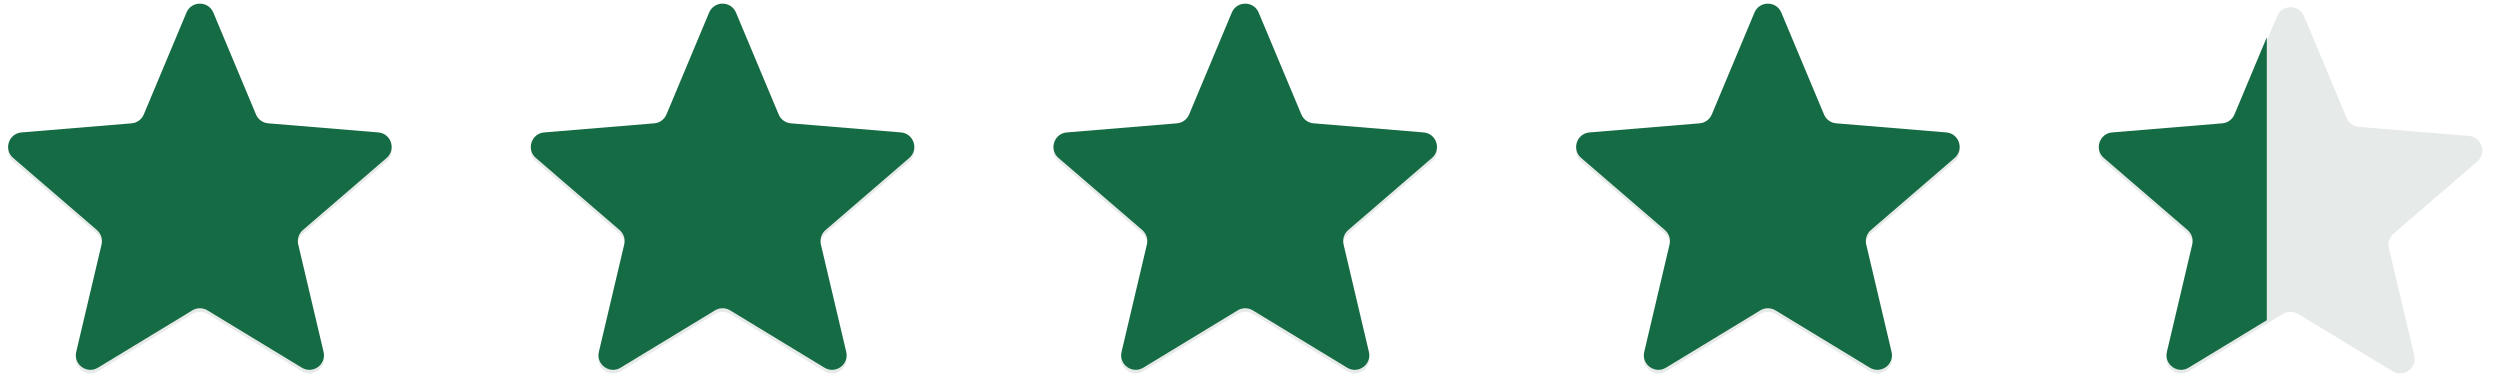
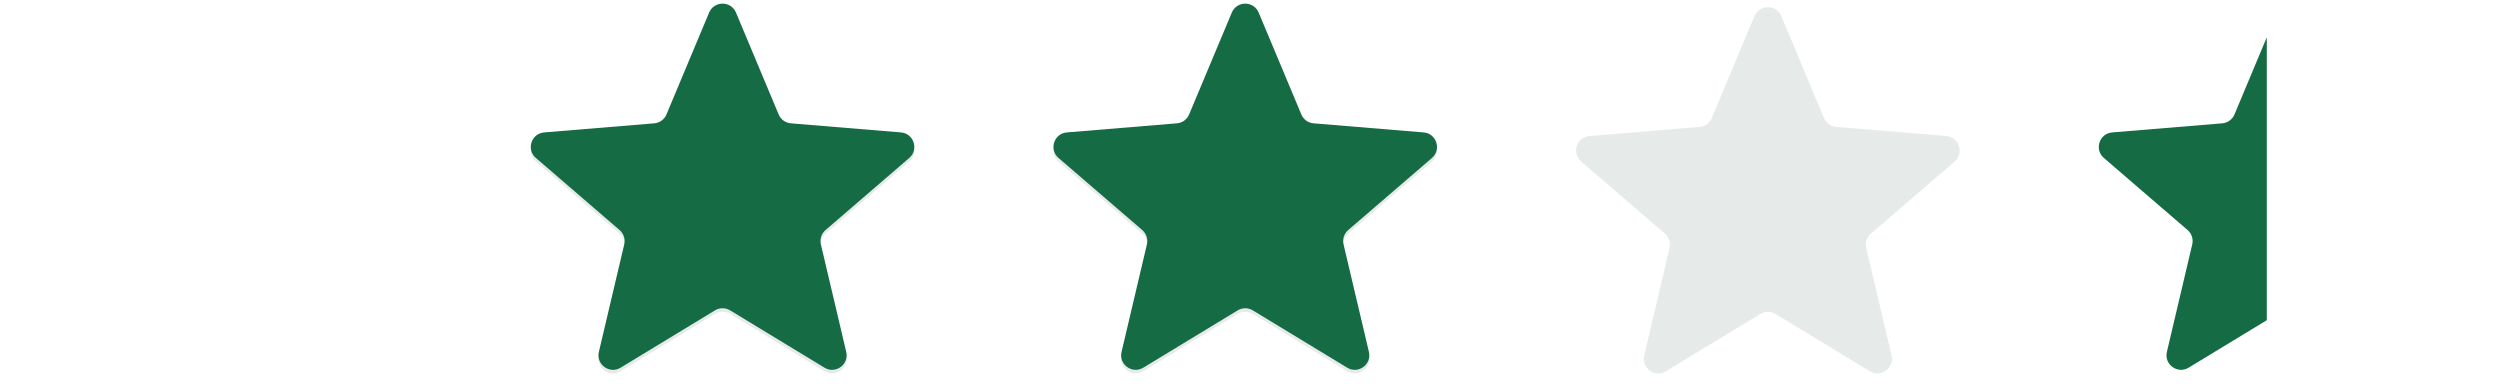
<svg xmlns="http://www.w3.org/2000/svg" width="97" height="15" viewBox="0 0 97 15" fill="none">
  <g clip-path="url(#clip0_2058_23259)">
-     <path d="M7.235 0.626C7.428 0.164 8.083 0.164 8.277 0.626L9.932 4.579C10.014 4.774 10.197 4.906 10.407 4.924L14.678 5.277C15.177 5.318 15.379 5.941 15 6.268L11.752 9.064C11.592 9.201 11.522 9.416 11.571 9.622L12.555 13.792C12.67 14.28 12.14 14.665 11.712 14.405L8.049 12.18C7.869 12.071 7.643 12.071 7.463 12.18L3.8 14.405C3.372 14.665 2.842 14.28 2.957 13.792L3.941 9.622C3.989 9.416 3.919 9.201 3.76 9.064L0.512 6.268C0.132 5.941 0.335 5.318 0.834 5.277L5.105 4.924C5.315 4.906 5.498 4.774 5.579 4.579L7.235 0.626Z" fill="#082819" fill-opacity="0.1" />
    <path d="M27.514 0.626C27.708 0.164 28.363 0.164 28.556 0.626L30.212 4.579C30.293 4.774 30.476 4.906 30.686 4.924L34.957 5.277C35.456 5.318 35.659 5.941 35.279 6.268L32.032 9.064C31.872 9.201 31.802 9.416 31.85 9.622L32.834 13.792C32.949 14.28 32.419 14.665 31.991 14.405L28.329 12.18C28.148 12.071 27.922 12.071 27.742 12.18L24.079 14.405C23.651 14.665 23.121 14.28 23.236 13.792L24.22 9.622C24.269 9.416 24.199 9.201 24.039 9.064L20.792 6.268C20.412 5.941 20.614 5.318 21.114 5.277L25.384 4.924C25.595 4.906 25.777 4.774 25.859 4.579L27.514 0.626Z" fill="#082819" fill-opacity="0.1" />
    <path d="M47.794 0.626C47.987 0.164 48.642 0.164 48.836 0.626L50.492 4.579C50.573 4.774 50.756 4.906 50.966 4.924L55.237 5.277C55.736 5.318 55.938 5.941 55.559 6.268L52.311 9.064C52.151 9.201 52.081 9.416 52.13 9.622L53.114 13.792C53.229 14.28 52.699 14.665 52.271 14.405L48.608 12.18C48.428 12.071 48.202 12.071 48.022 12.18L44.359 14.405C43.931 14.665 43.401 14.28 43.516 13.792L44.5 9.622C44.548 9.416 44.478 9.201 44.319 9.064L41.071 6.268C40.691 5.941 40.894 5.318 41.393 5.277L45.664 4.924C45.874 4.906 46.057 4.774 46.138 4.579L47.794 0.626Z" fill="#082819" fill-opacity="0.1" />
    <path d="M68.073 0.626C68.267 0.164 68.922 0.164 69.115 0.626L70.771 4.579C70.853 4.774 71.035 4.906 71.246 4.924L75.516 5.277C76.016 5.318 76.218 5.941 75.838 6.268L72.591 9.064C72.431 9.201 72.361 9.416 72.409 9.622L73.393 13.792C73.508 14.28 72.979 14.665 72.55 14.405L68.888 12.18C68.708 12.071 68.481 12.071 68.301 12.18L64.639 14.405C64.21 14.665 63.681 14.28 63.796 13.792L64.779 9.622C64.828 9.416 64.758 9.201 64.598 9.064L61.351 6.268C60.971 5.941 61.173 5.318 61.673 5.277L65.944 4.924C66.154 4.906 66.337 4.774 66.418 4.579L68.073 0.626Z" fill="#082819" fill-opacity="0.1" />
-     <path d="M88.353 0.626C88.547 0.164 89.201 0.164 89.395 0.626L91.051 4.579C91.132 4.774 91.315 4.906 91.525 4.924L95.796 5.277C96.295 5.318 96.498 5.941 96.118 6.268L92.87 9.064C92.71 9.201 92.641 9.416 92.689 9.622L93.673 13.792C93.788 14.28 93.258 14.665 92.83 14.405L89.167 12.18C88.987 12.071 88.761 12.071 88.581 12.18L84.918 14.405C84.49 14.665 83.96 14.28 84.075 13.792L85.059 9.622C85.108 9.416 85.038 9.201 84.878 9.064L81.63 6.268C81.251 5.941 81.453 5.318 81.952 5.277L86.223 4.924C86.433 4.906 86.616 4.774 86.698 4.579L88.353 0.626Z" fill="#082819" fill-opacity="0.1" />
  </g>
  <g clip-path="url(#clip1_2058_23259)">
-     <path d="M7.235 0.488C7.428 0.026 8.083 0.026 8.277 0.488L9.932 4.44C10.014 4.635 10.197 4.768 10.407 4.785L14.678 5.138C15.177 5.179 15.379 5.802 15 6.129L11.752 8.925C11.592 9.063 11.522 9.278 11.571 9.483L12.555 13.654C12.67 14.141 12.14 14.526 11.712 14.266L8.049 12.042C7.869 11.932 7.643 11.932 7.463 12.042L3.8 14.266C3.372 14.526 2.842 14.141 2.957 13.654L3.941 9.483C3.989 9.278 3.919 9.063 3.76 8.925L0.512 6.129C0.132 5.802 0.335 5.179 0.834 5.138L5.105 4.785C5.315 4.768 5.498 4.635 5.579 4.44L7.235 0.488Z" fill="#156B44" />
    <path d="M27.514 0.488C27.708 0.026 28.363 0.026 28.556 0.488L30.212 4.44C30.293 4.635 30.476 4.768 30.686 4.785L34.957 5.138C35.456 5.179 35.659 5.802 35.279 6.129L32.032 8.925C31.872 9.063 31.802 9.278 31.85 9.483L32.834 13.654C32.949 14.141 32.419 14.526 31.991 14.266L28.329 12.042C28.148 11.932 27.922 11.932 27.742 12.042L24.079 14.266C23.651 14.526 23.121 14.141 23.236 13.654L24.22 9.483C24.269 9.278 24.199 9.063 24.039 8.925L20.792 6.129C20.412 5.802 20.614 5.179 21.114 5.138L25.384 4.785C25.595 4.768 25.777 4.635 25.859 4.44L27.514 0.488Z" fill="#156B44" />
    <path d="M47.794 0.488C47.987 0.026 48.642 0.026 48.836 0.488L50.492 4.44C50.573 4.635 50.756 4.768 50.966 4.785L55.237 5.138C55.736 5.179 55.938 5.802 55.559 6.129L52.311 8.925C52.151 9.063 52.081 9.278 52.13 9.483L53.114 13.654C53.229 14.141 52.699 14.526 52.271 14.266L48.608 12.042C48.428 11.932 48.202 11.932 48.022 12.042L44.359 14.266C43.931 14.526 43.401 14.141 43.516 13.654L44.5 9.483C44.548 9.278 44.478 9.063 44.319 8.925L41.071 6.129C40.691 5.802 40.894 5.179 41.393 5.138L45.664 4.785C45.874 4.768 46.057 4.635 46.138 4.44L47.794 0.488Z" fill="#156B44" />
-     <path d="M68.073 0.488C68.267 0.026 68.922 0.026 69.115 0.488L70.771 4.44C70.853 4.635 71.035 4.768 71.246 4.785L75.516 5.138C76.016 5.179 76.218 5.802 75.838 6.129L72.591 8.925C72.431 9.063 72.361 9.278 72.409 9.483L73.393 13.654C73.508 14.141 72.979 14.526 72.55 14.266L68.888 12.042C68.708 11.932 68.481 11.932 68.301 12.042L64.639 14.266C64.21 14.526 63.681 14.141 63.796 13.654L64.779 9.483C64.828 9.278 64.758 9.063 64.598 8.925L61.351 6.129C60.971 5.802 61.173 5.179 61.673 5.138L65.944 4.785C66.154 4.768 66.337 4.635 66.418 4.44L68.073 0.488Z" fill="#156B44" />
    <path d="M88.353 0.488C88.547 0.026 89.201 0.026 89.395 0.488L91.051 4.44C91.132 4.635 91.315 4.768 91.525 4.785L95.796 5.138C96.295 5.179 96.498 5.802 96.118 6.129L92.87 8.925C92.71 9.063 92.641 9.278 92.689 9.483L93.673 13.654C93.788 14.141 93.258 14.526 92.83 14.266L89.167 12.042C88.987 11.932 88.761 11.932 88.581 12.042L84.918 14.266C84.49 14.526 83.96 14.141 84.075 13.654L85.059 9.483C85.108 9.278 85.038 9.063 84.878 8.925L81.63 6.129C81.251 5.802 81.453 5.179 81.952 5.138L86.223 4.785C86.433 4.768 86.616 4.635 86.698 4.44L88.353 0.488Z" fill="#156B44" />
  </g>
  <defs>
    <clipPath id="clip0_2058_23259">
      <rect width="96" height="14.209" fill="white" transform="translate(0.315 0.28)" />
    </clipPath>
    <clipPath id="clip1_2058_23259">
      <rect width="87.637" height="14.485" fill="white" transform="translate(0.315 0.141)" />
    </clipPath>
  </defs>
</svg>